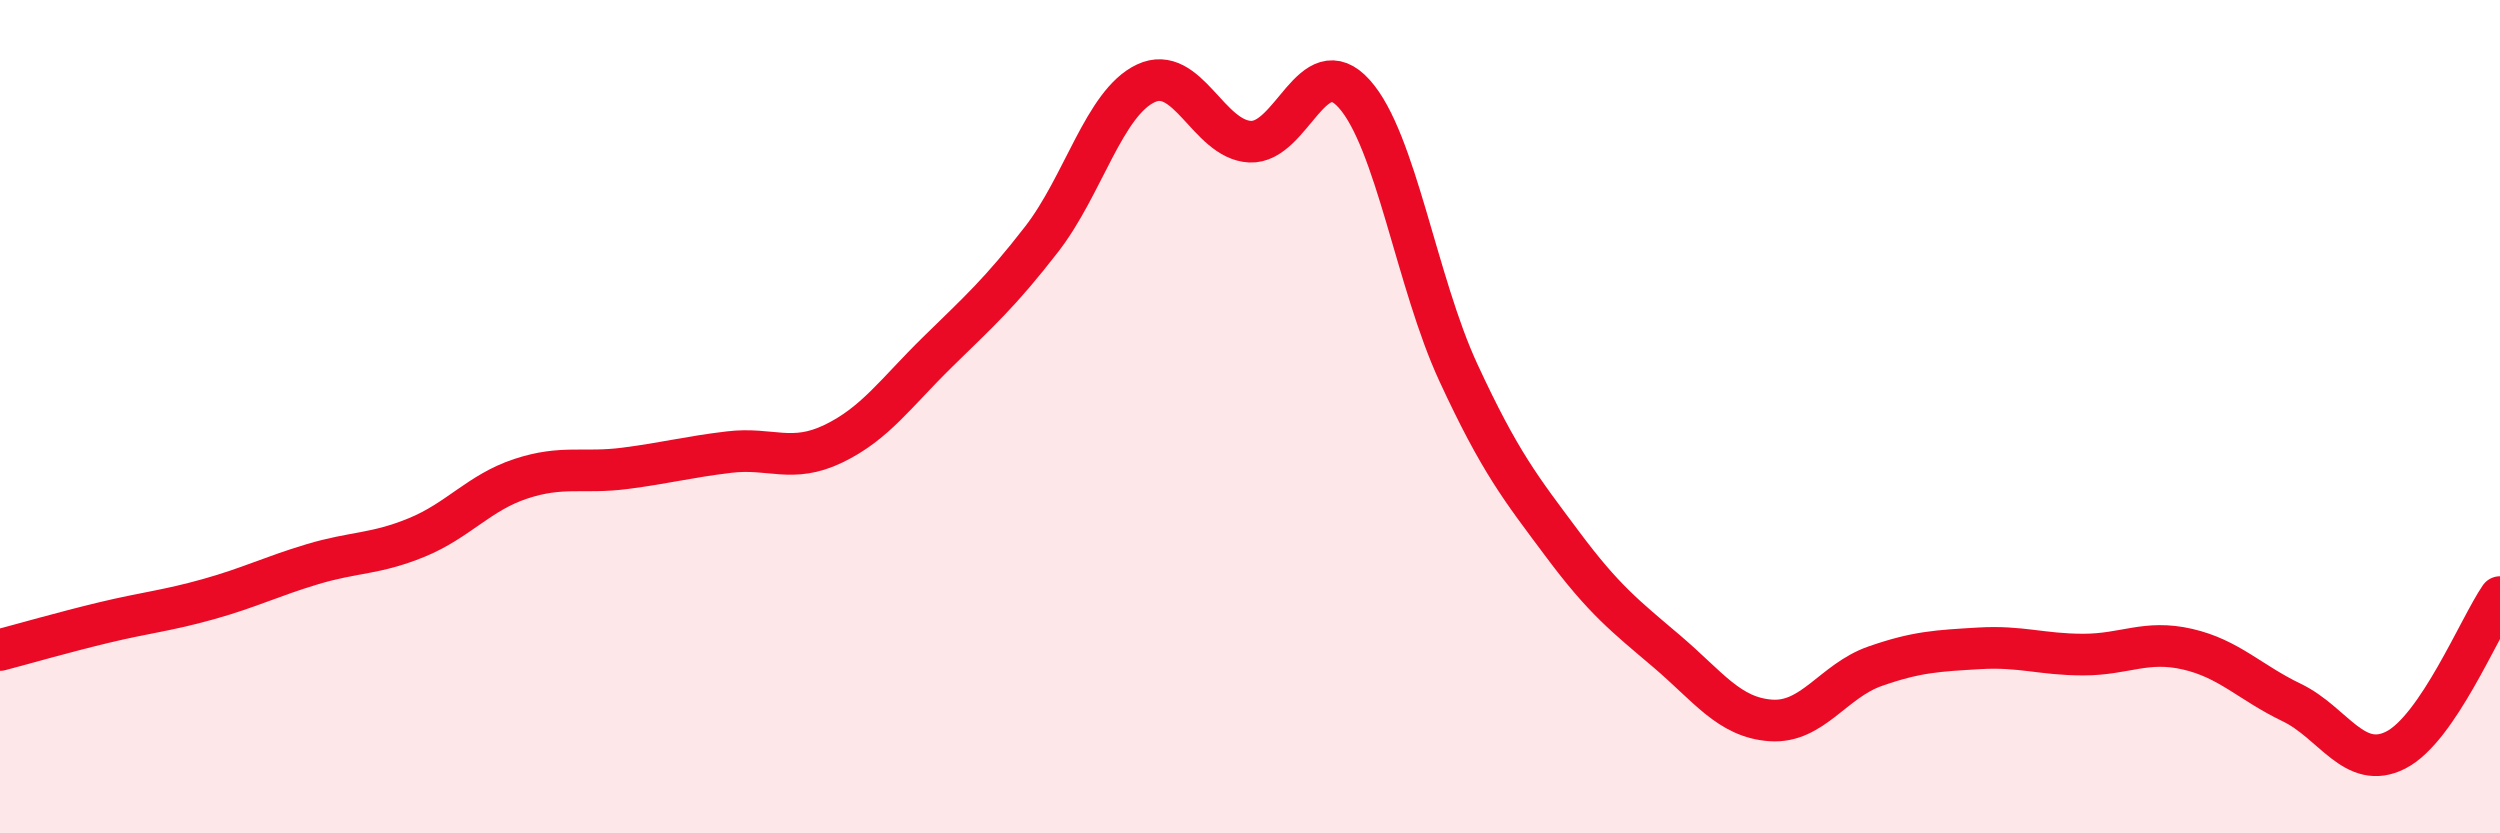
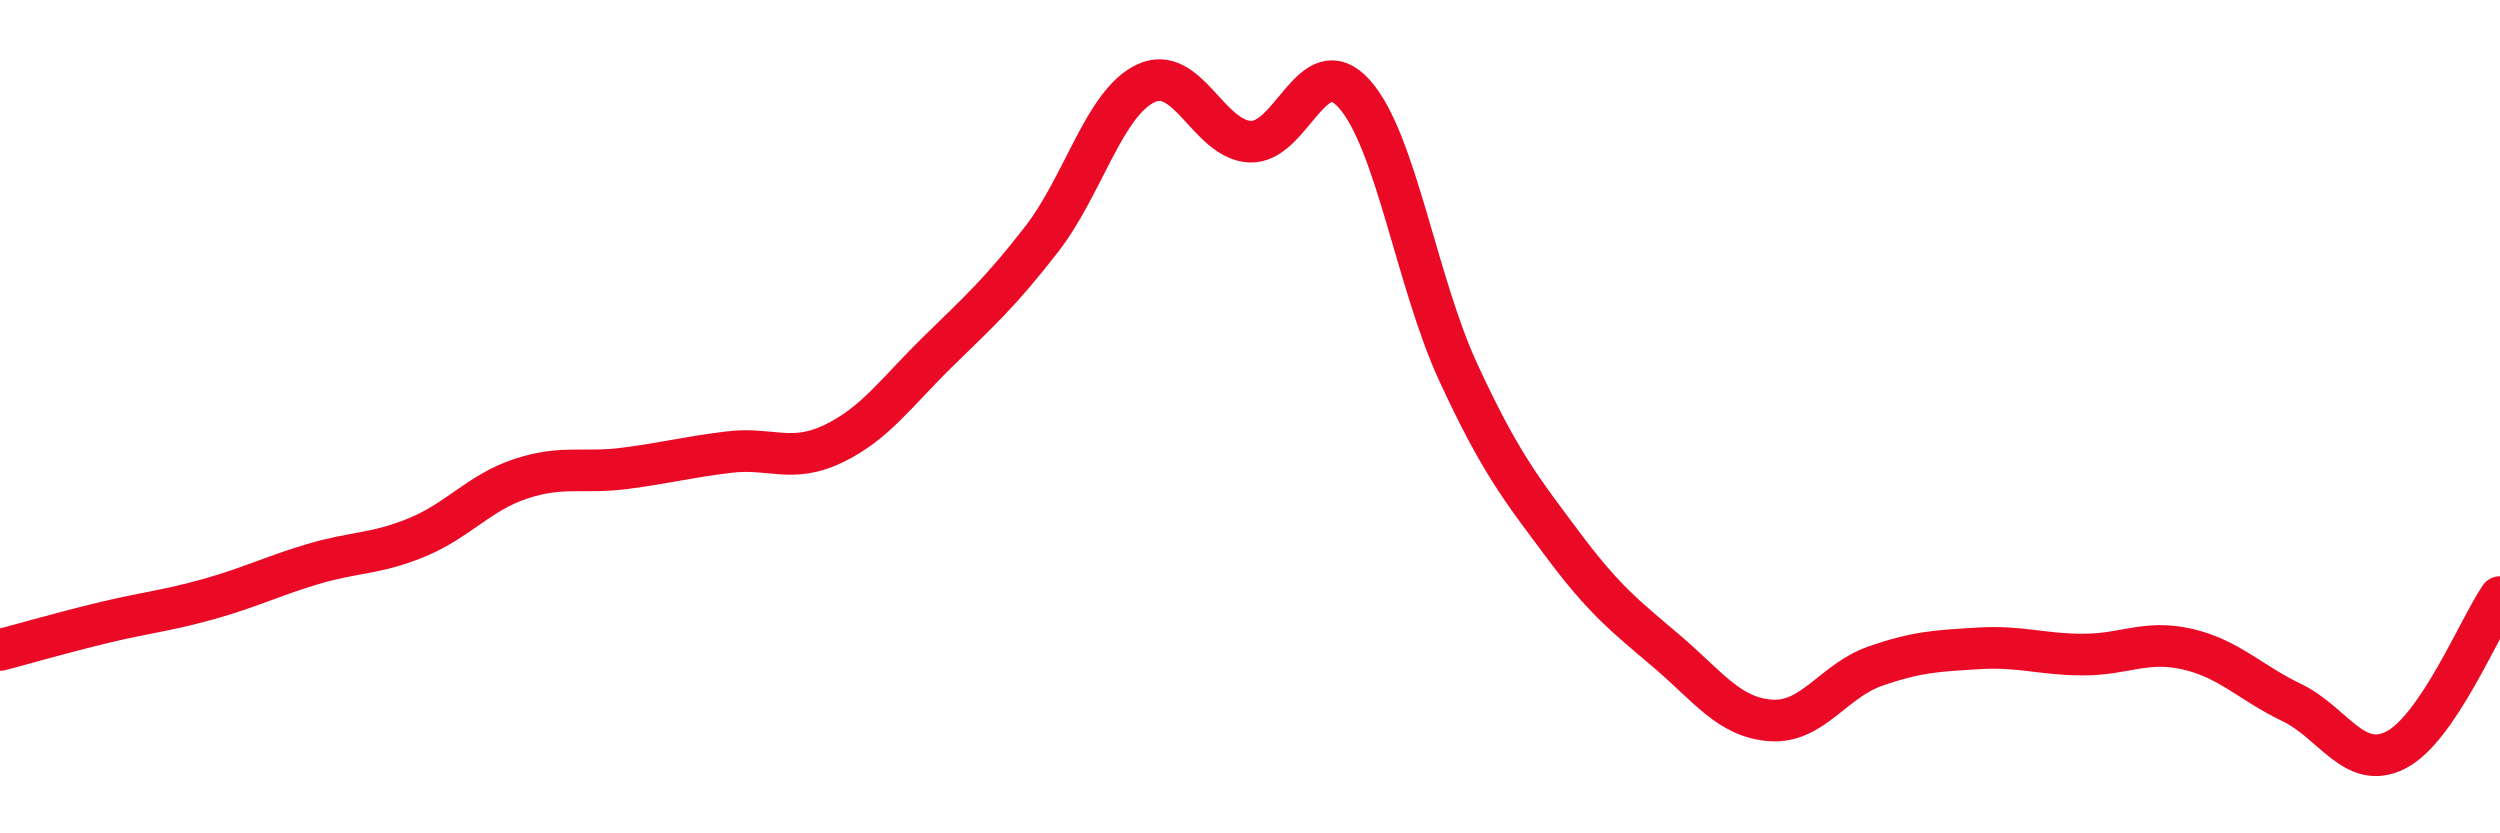
<svg xmlns="http://www.w3.org/2000/svg" width="60" height="20" viewBox="0 0 60 20">
-   <path d="M 0,15.6 C 0.5,15.47 1.5,15.18 2.5,14.94 C 3.5,14.7 4,14.66 5,14.38 C 6,14.1 6.5,13.84 7.5,13.54 C 8.5,13.24 9,13.31 10,12.9 C 11,12.49 11.5,11.82 12.5,11.49 C 13.5,11.16 14,11.37 15,11.24 C 16,11.11 16.5,10.97 17.5,10.85 C 18.5,10.73 19,11.13 20,10.65 C 21,10.17 21.5,9.43 22.5,8.45 C 23.5,7.47 24,7.03 25,5.74 C 26,4.45 26.5,2.47 27.5,2 C 28.5,1.53 29,3.35 30,3.4 C 31,3.45 31.5,1.14 32.5,2.25 C 33.5,3.36 34,6.78 35,8.94 C 36,11.1 36.5,11.72 37.5,13.06 C 38.5,14.4 39,14.78 40,15.63 C 41,16.48 41.5,17.22 42.5,17.29 C 43.5,17.36 44,16.34 45,15.99 C 46,15.64 46.5,15.62 47.5,15.56 C 48.5,15.5 49,15.71 50,15.71 C 51,15.71 51.5,15.35 52.5,15.58 C 53.5,15.81 54,16.38 55,16.86 C 56,17.34 56.5,18.51 57.5,18 C 58.5,17.49 59.5,15.06 60,14.33L60 20L0 20Z" fill="#EB0A25" opacity="0.1" stroke-linecap="round" stroke-linejoin="round" />
  <path d="M 0,15.6 C 0.5,15.47 1.5,15.18 2.5,14.94 C 3.5,14.7 4,14.66 5,14.38 C 6,14.1 6.5,13.84 7.5,13.54 C 8.5,13.24 9,13.31 10,12.9 C 11,12.49 11.5,11.82 12.5,11.49 C 13.5,11.16 14,11.37 15,11.24 C 16,11.11 16.5,10.97 17.5,10.85 C 18.5,10.73 19,11.13 20,10.65 C 21,10.17 21.5,9.43 22.5,8.45 C 23.5,7.47 24,7.03 25,5.74 C 26,4.45 26.5,2.47 27.5,2 C 28.5,1.53 29,3.35 30,3.4 C 31,3.45 31.5,1.14 32.5,2.25 C 33.5,3.36 34,6.78 35,8.94 C 36,11.1 36.5,11.72 37.5,13.06 C 38.5,14.4 39,14.78 40,15.63 C 41,16.48 41.5,17.22 42.5,17.29 C 43.5,17.36 44,16.34 45,15.99 C 46,15.64 46.5,15.62 47.5,15.56 C 48.5,15.5 49,15.71 50,15.71 C 51,15.71 51.5,15.35 52.5,15.58 C 53.5,15.81 54,16.38 55,16.86 C 56,17.34 56.5,18.51 57.5,18 C 58.5,17.49 59.5,15.06 60,14.33" stroke="#EB0A25" stroke-width="1" fill="none" stroke-linecap="round" stroke-linejoin="round" />
</svg>